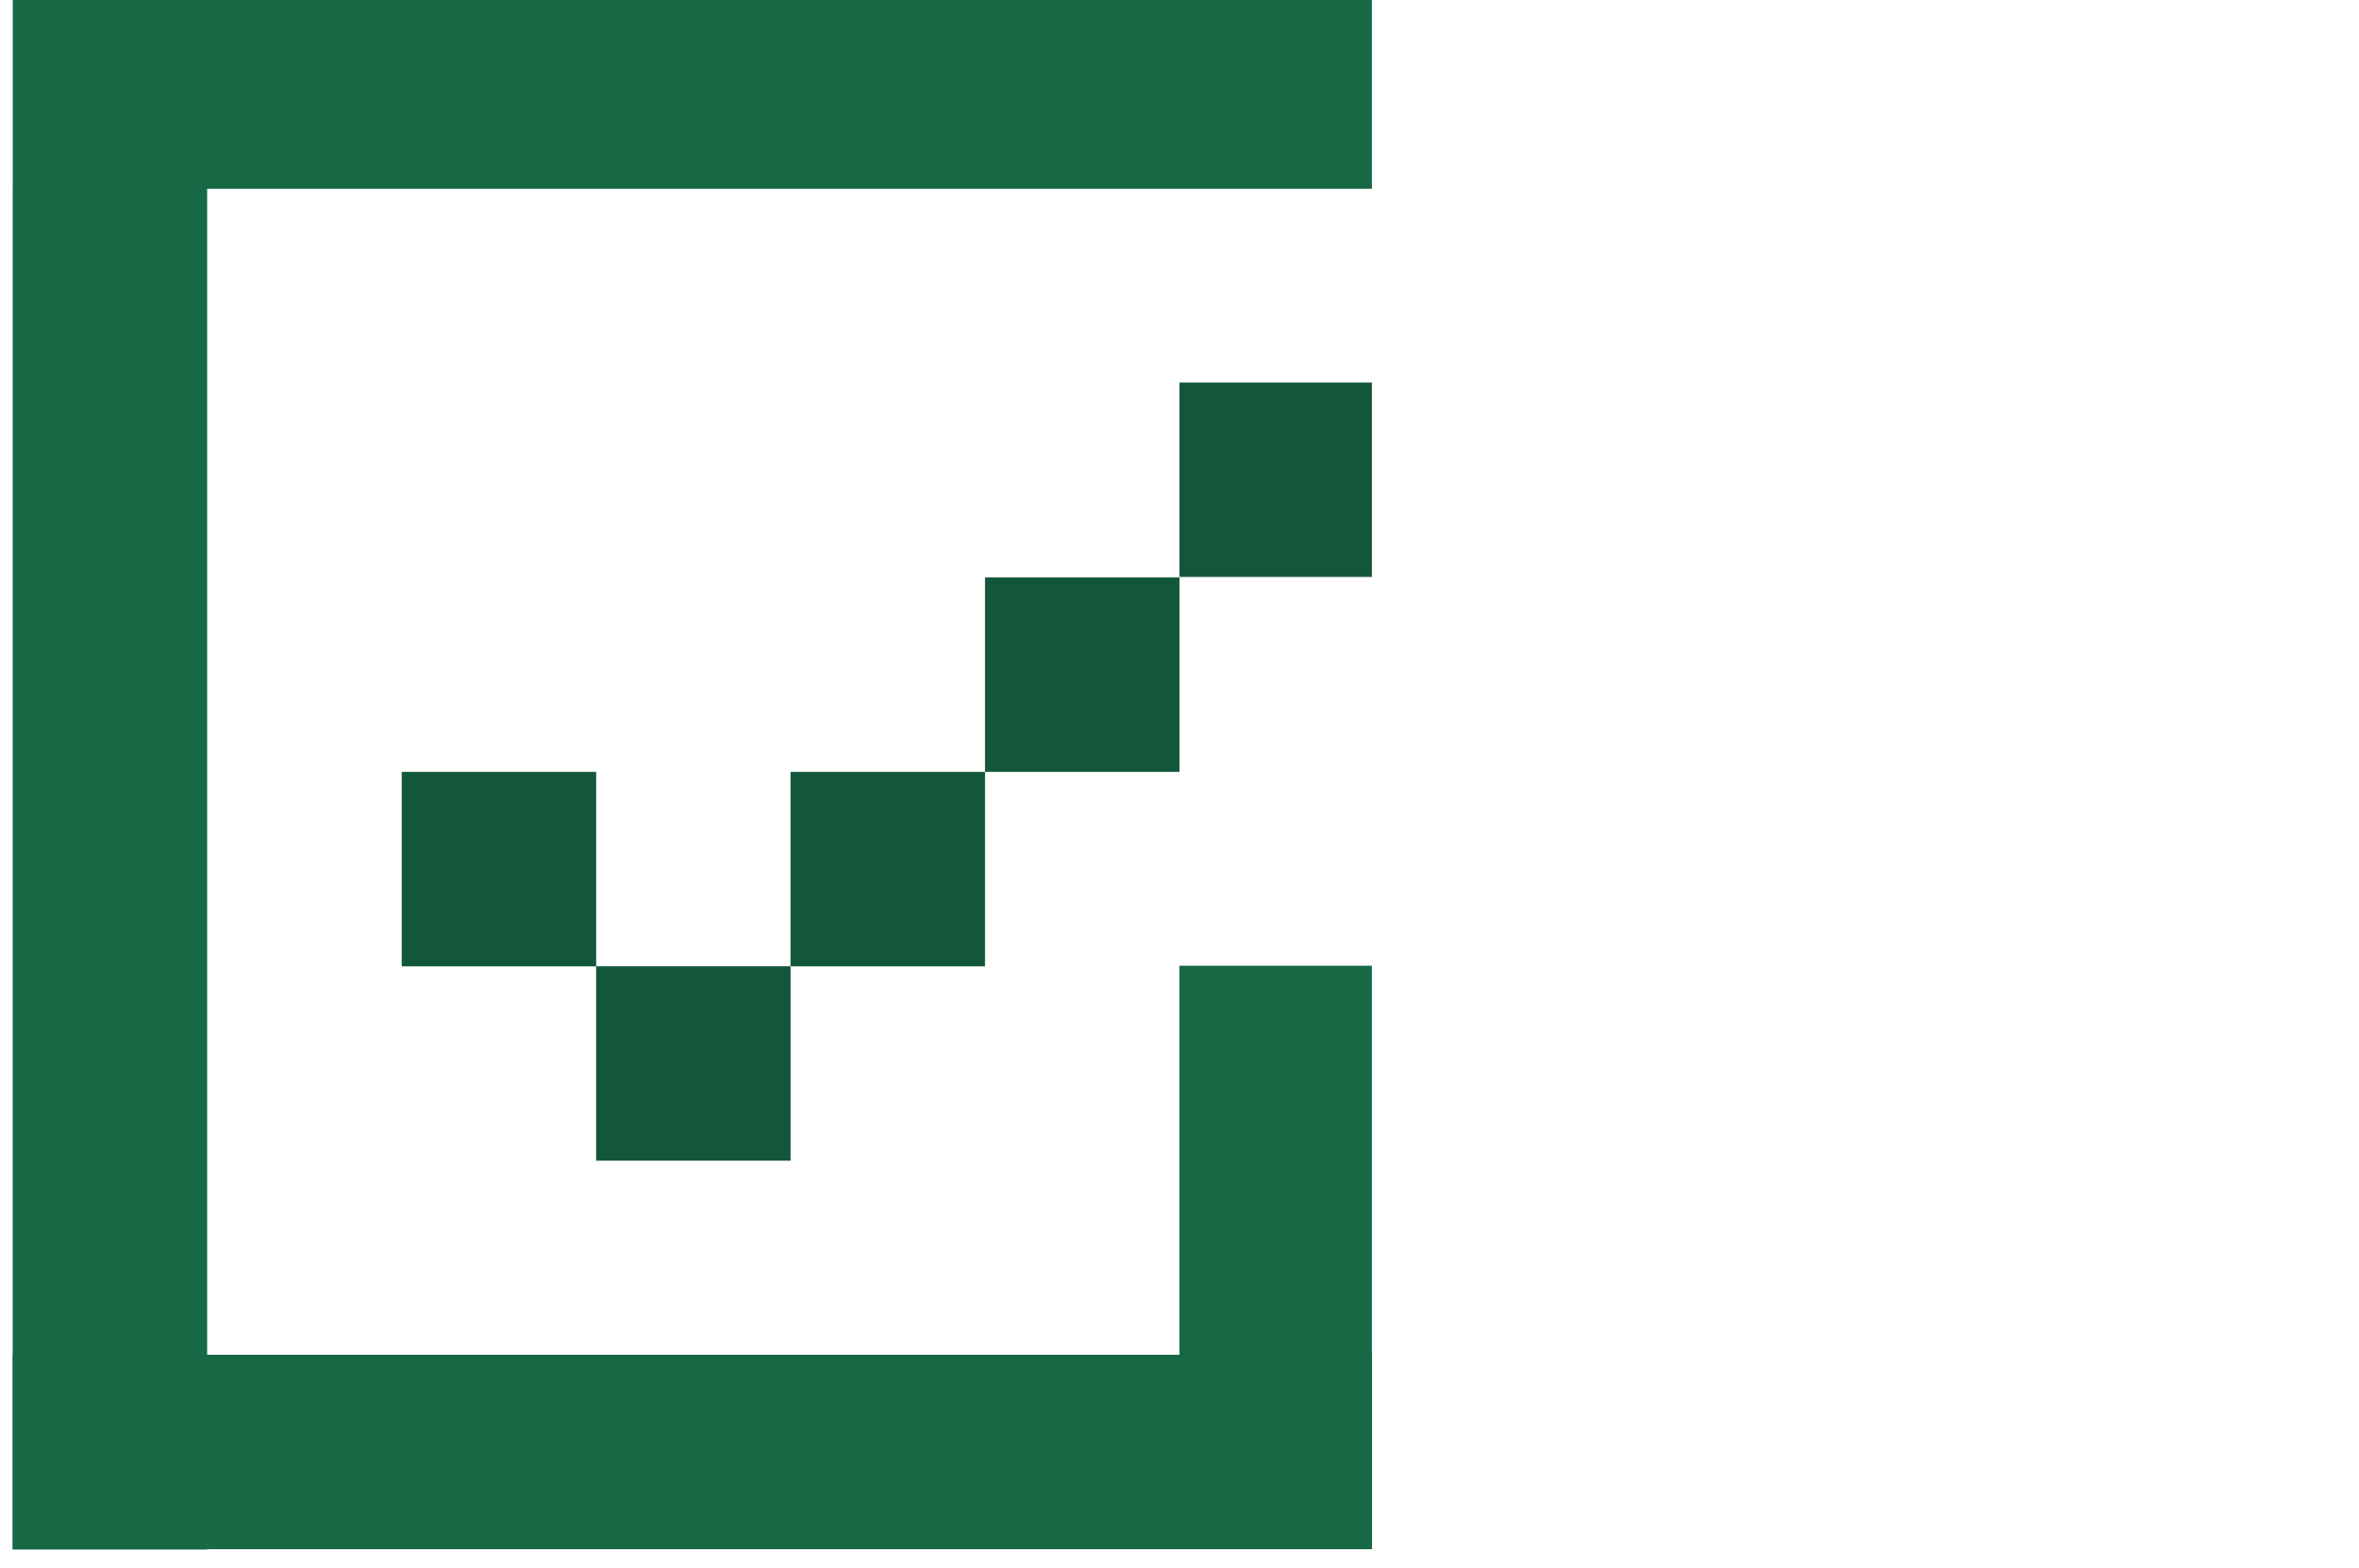
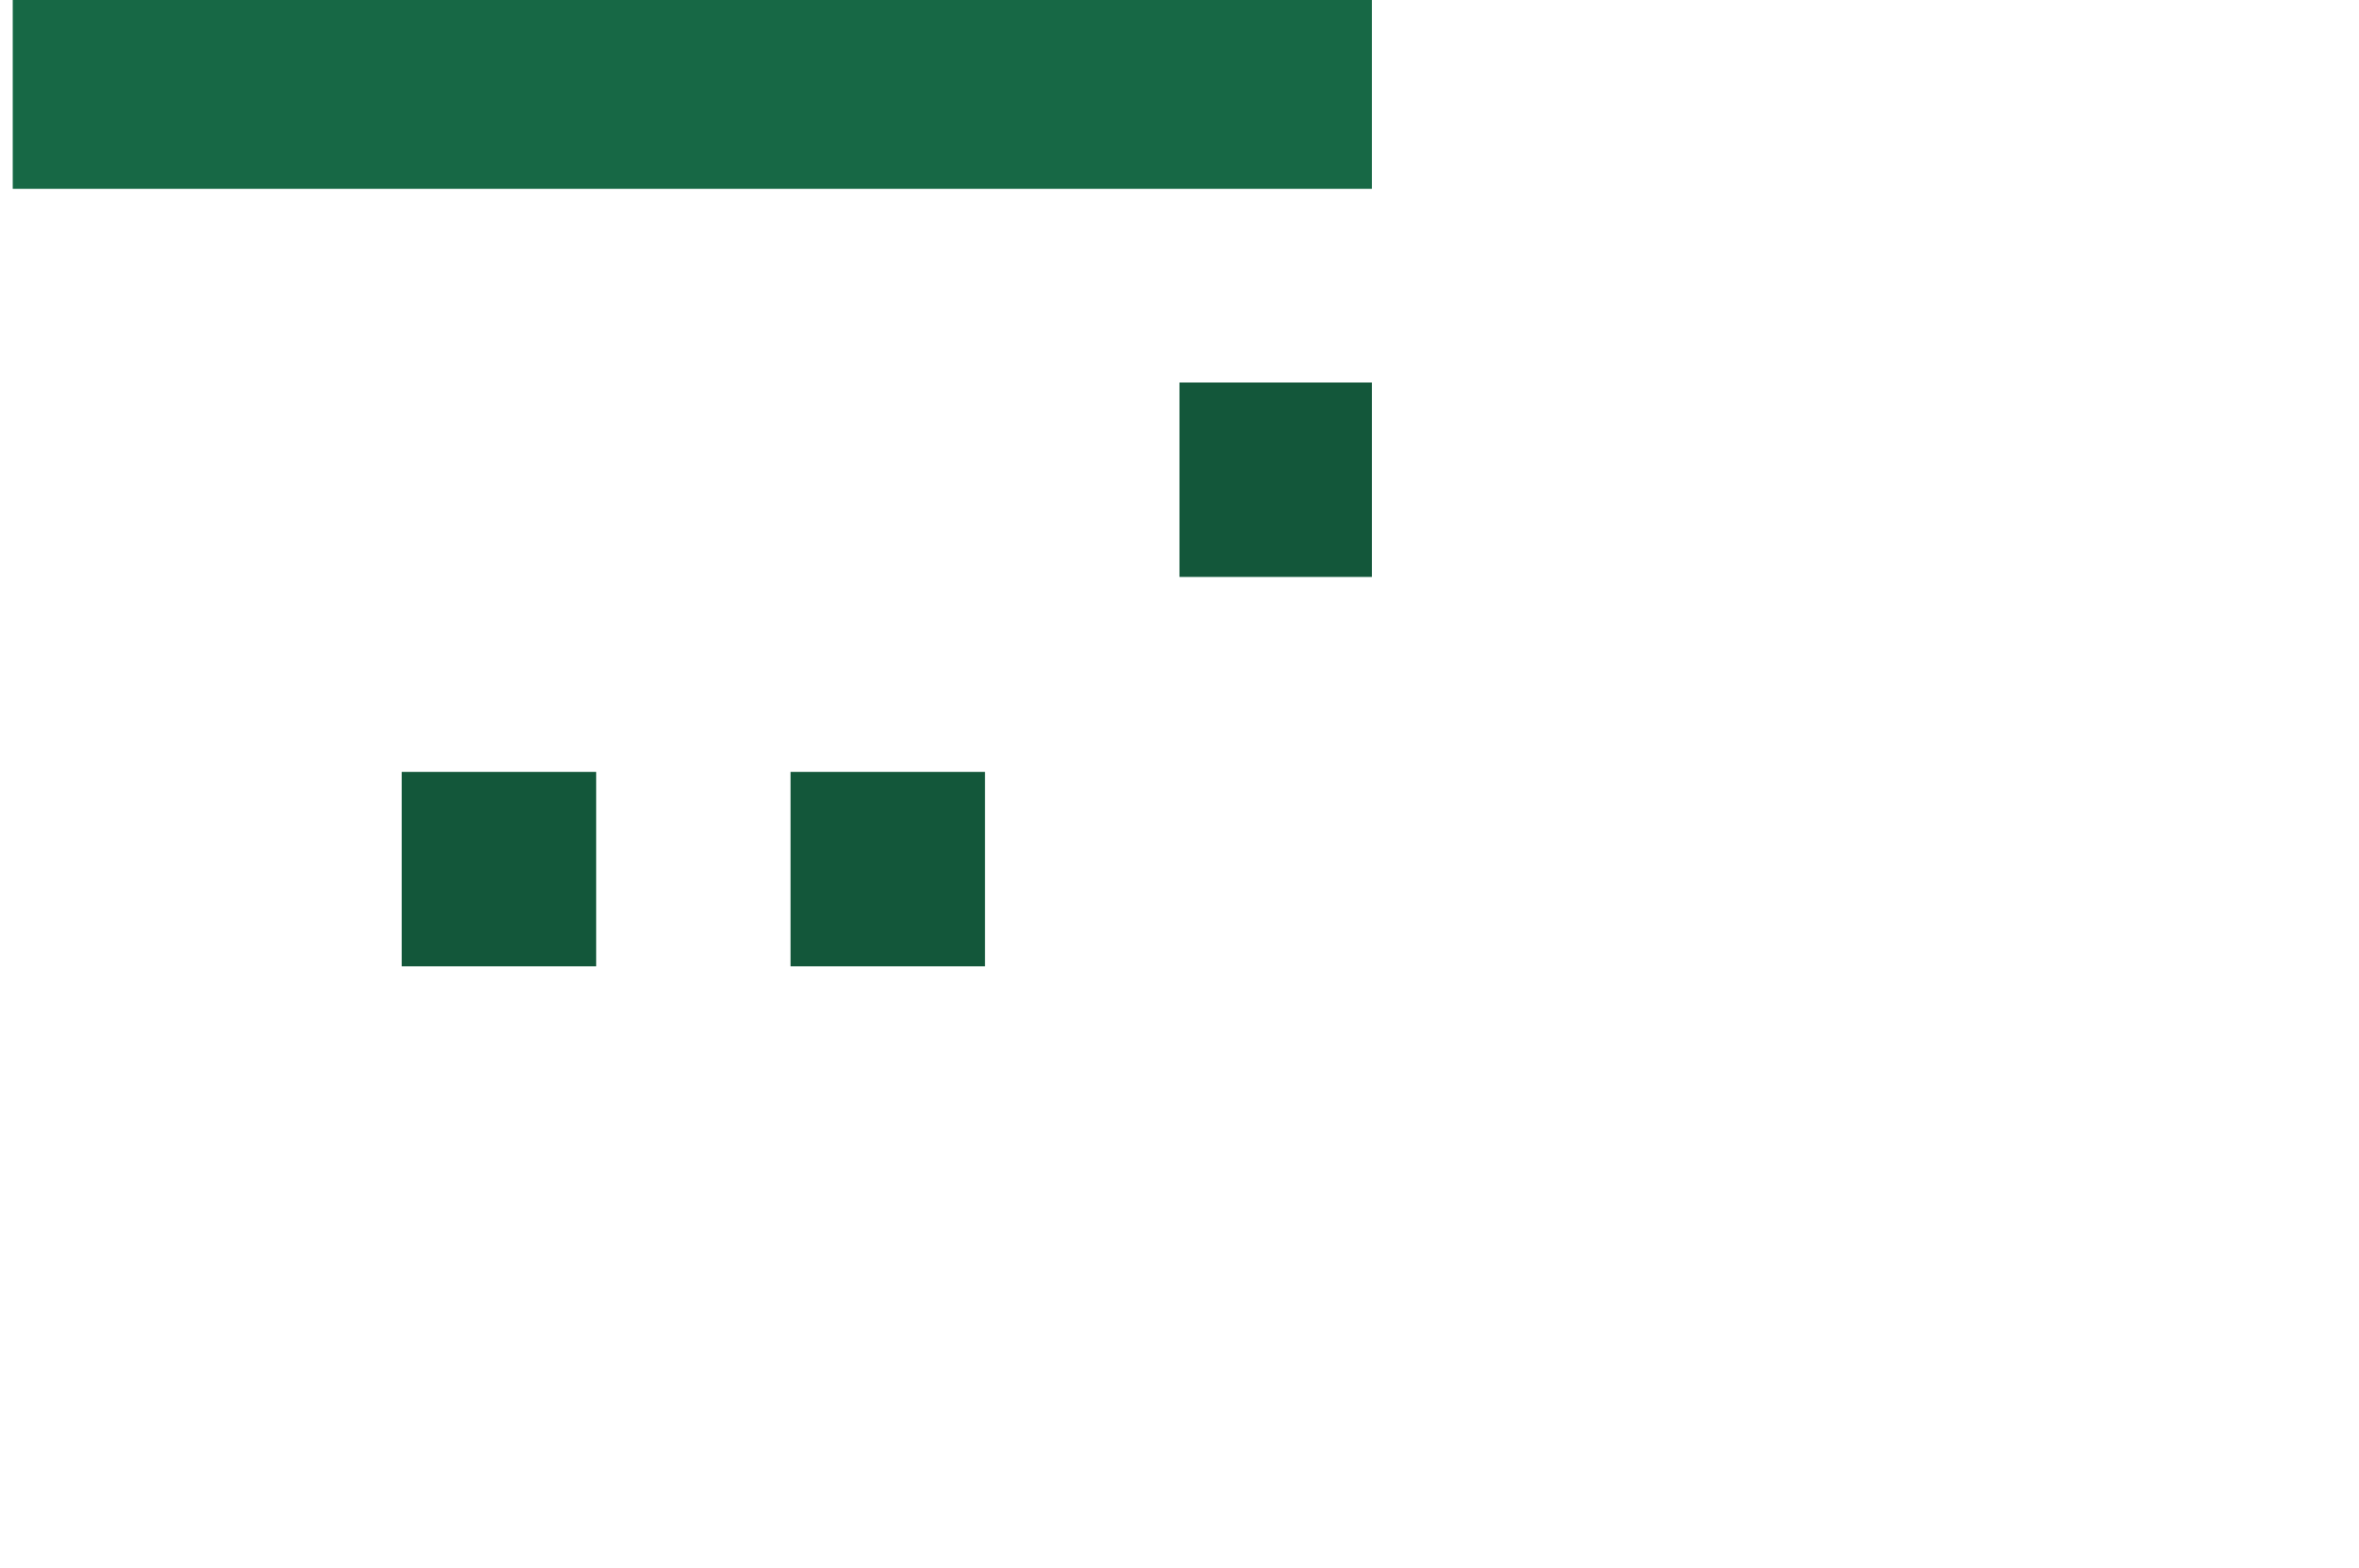
<svg xmlns="http://www.w3.org/2000/svg" width="182" height="121" viewBox="0 0 182 121" fill="none">
  <g clip-path="url(#clip0_3436_207)">
    <path d="M45.996 59.562H30.992V74.567H45.996V59.562Z" fill="#13573A" />
-     <path d="M60.995 74.56H45.991V89.564H60.995V74.56Z" fill="#13573A" />
    <path d="M75.994 59.562H60.99V74.567H75.994V59.562Z" fill="#13573A" />
-     <path d="M90.998 44.558H75.994V59.562H90.998V44.558Z" fill="#13573A" />
    <path d="M106.003 29.518H90.998V44.522H106.003V29.518Z" fill="#13573A" />
    <path d="M105.996 -0.433H0.983V14.571H105.996V-0.433Z" fill="#176845" />
-     <path d="M105.996 104.54H0.983V119.544H105.996V104.54Z" fill="#176845" />
-     <path d="M15.982 119.566L15.982 14.553L0.978 14.553L0.978 119.566H15.982Z" fill="#176845" />
-     <path d="M105.995 119.535V74.517H90.991V119.535H105.995Z" fill="#176845" />
  </g>
  <defs>
    <clipPath id="clip0_3436_207">
      <rect width="105.012" height="120" fill="white" transform="translate(0.832)" />
    </clipPath>
  </defs>
</svg>